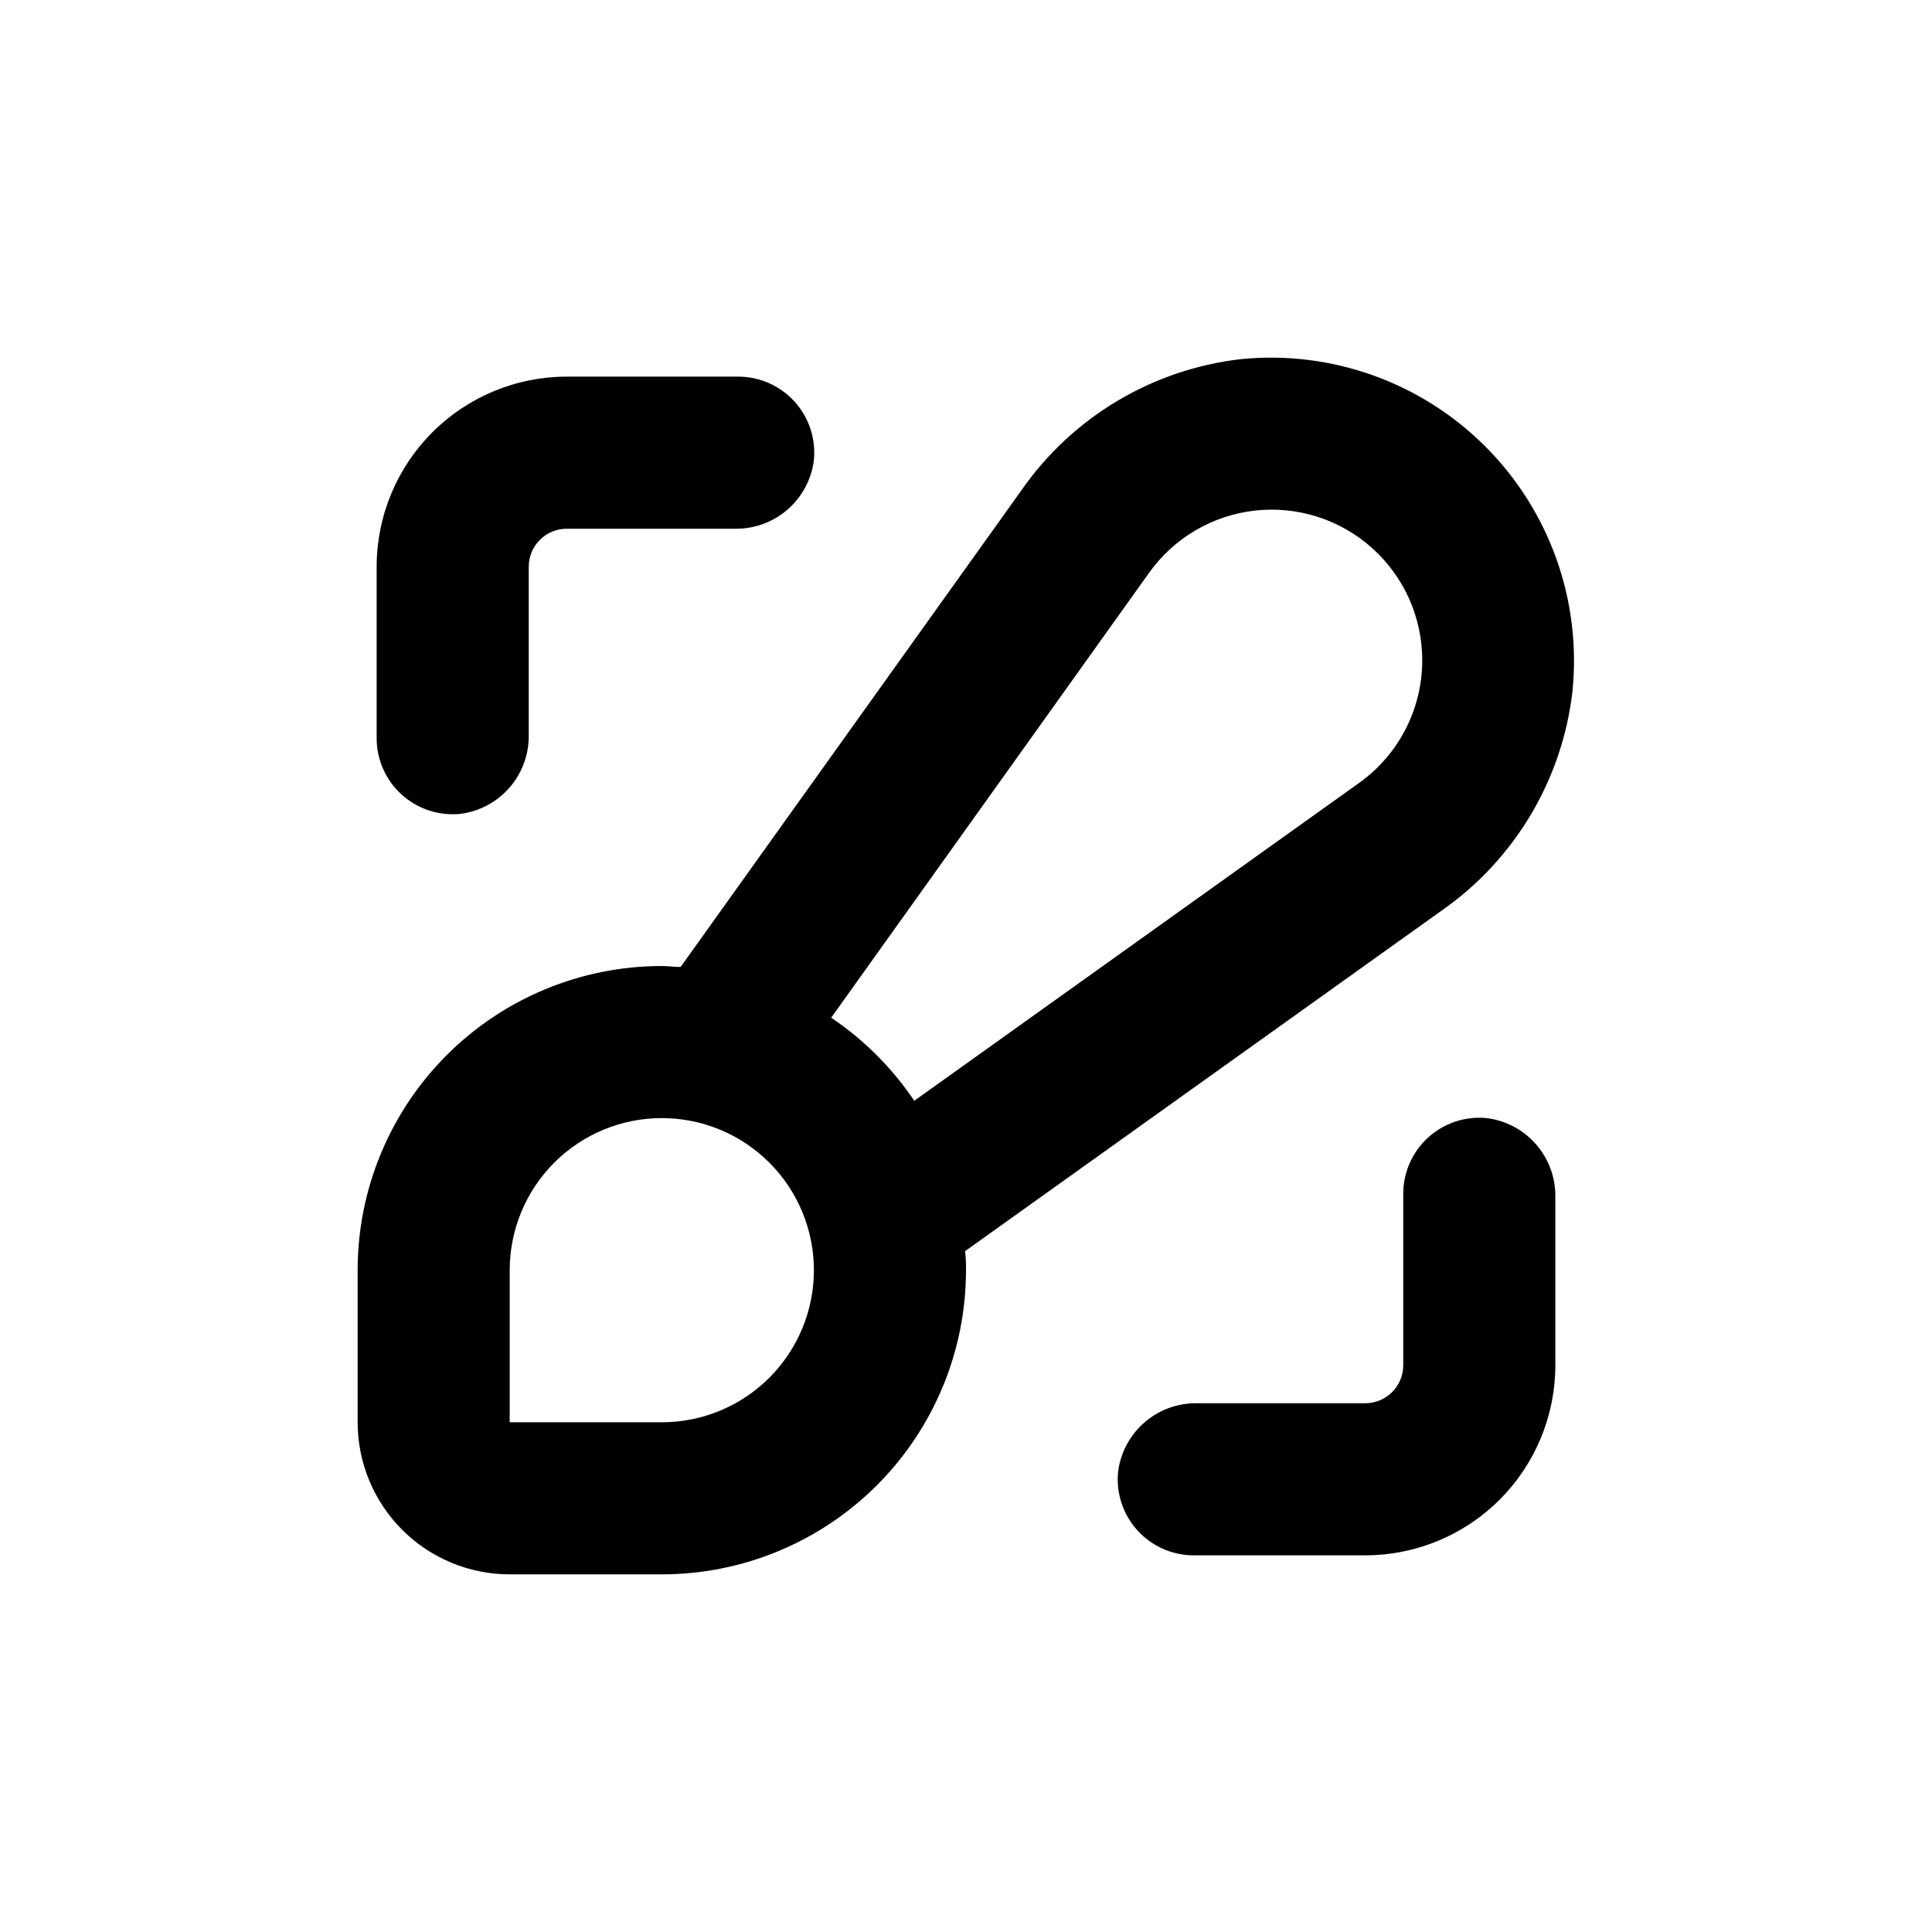
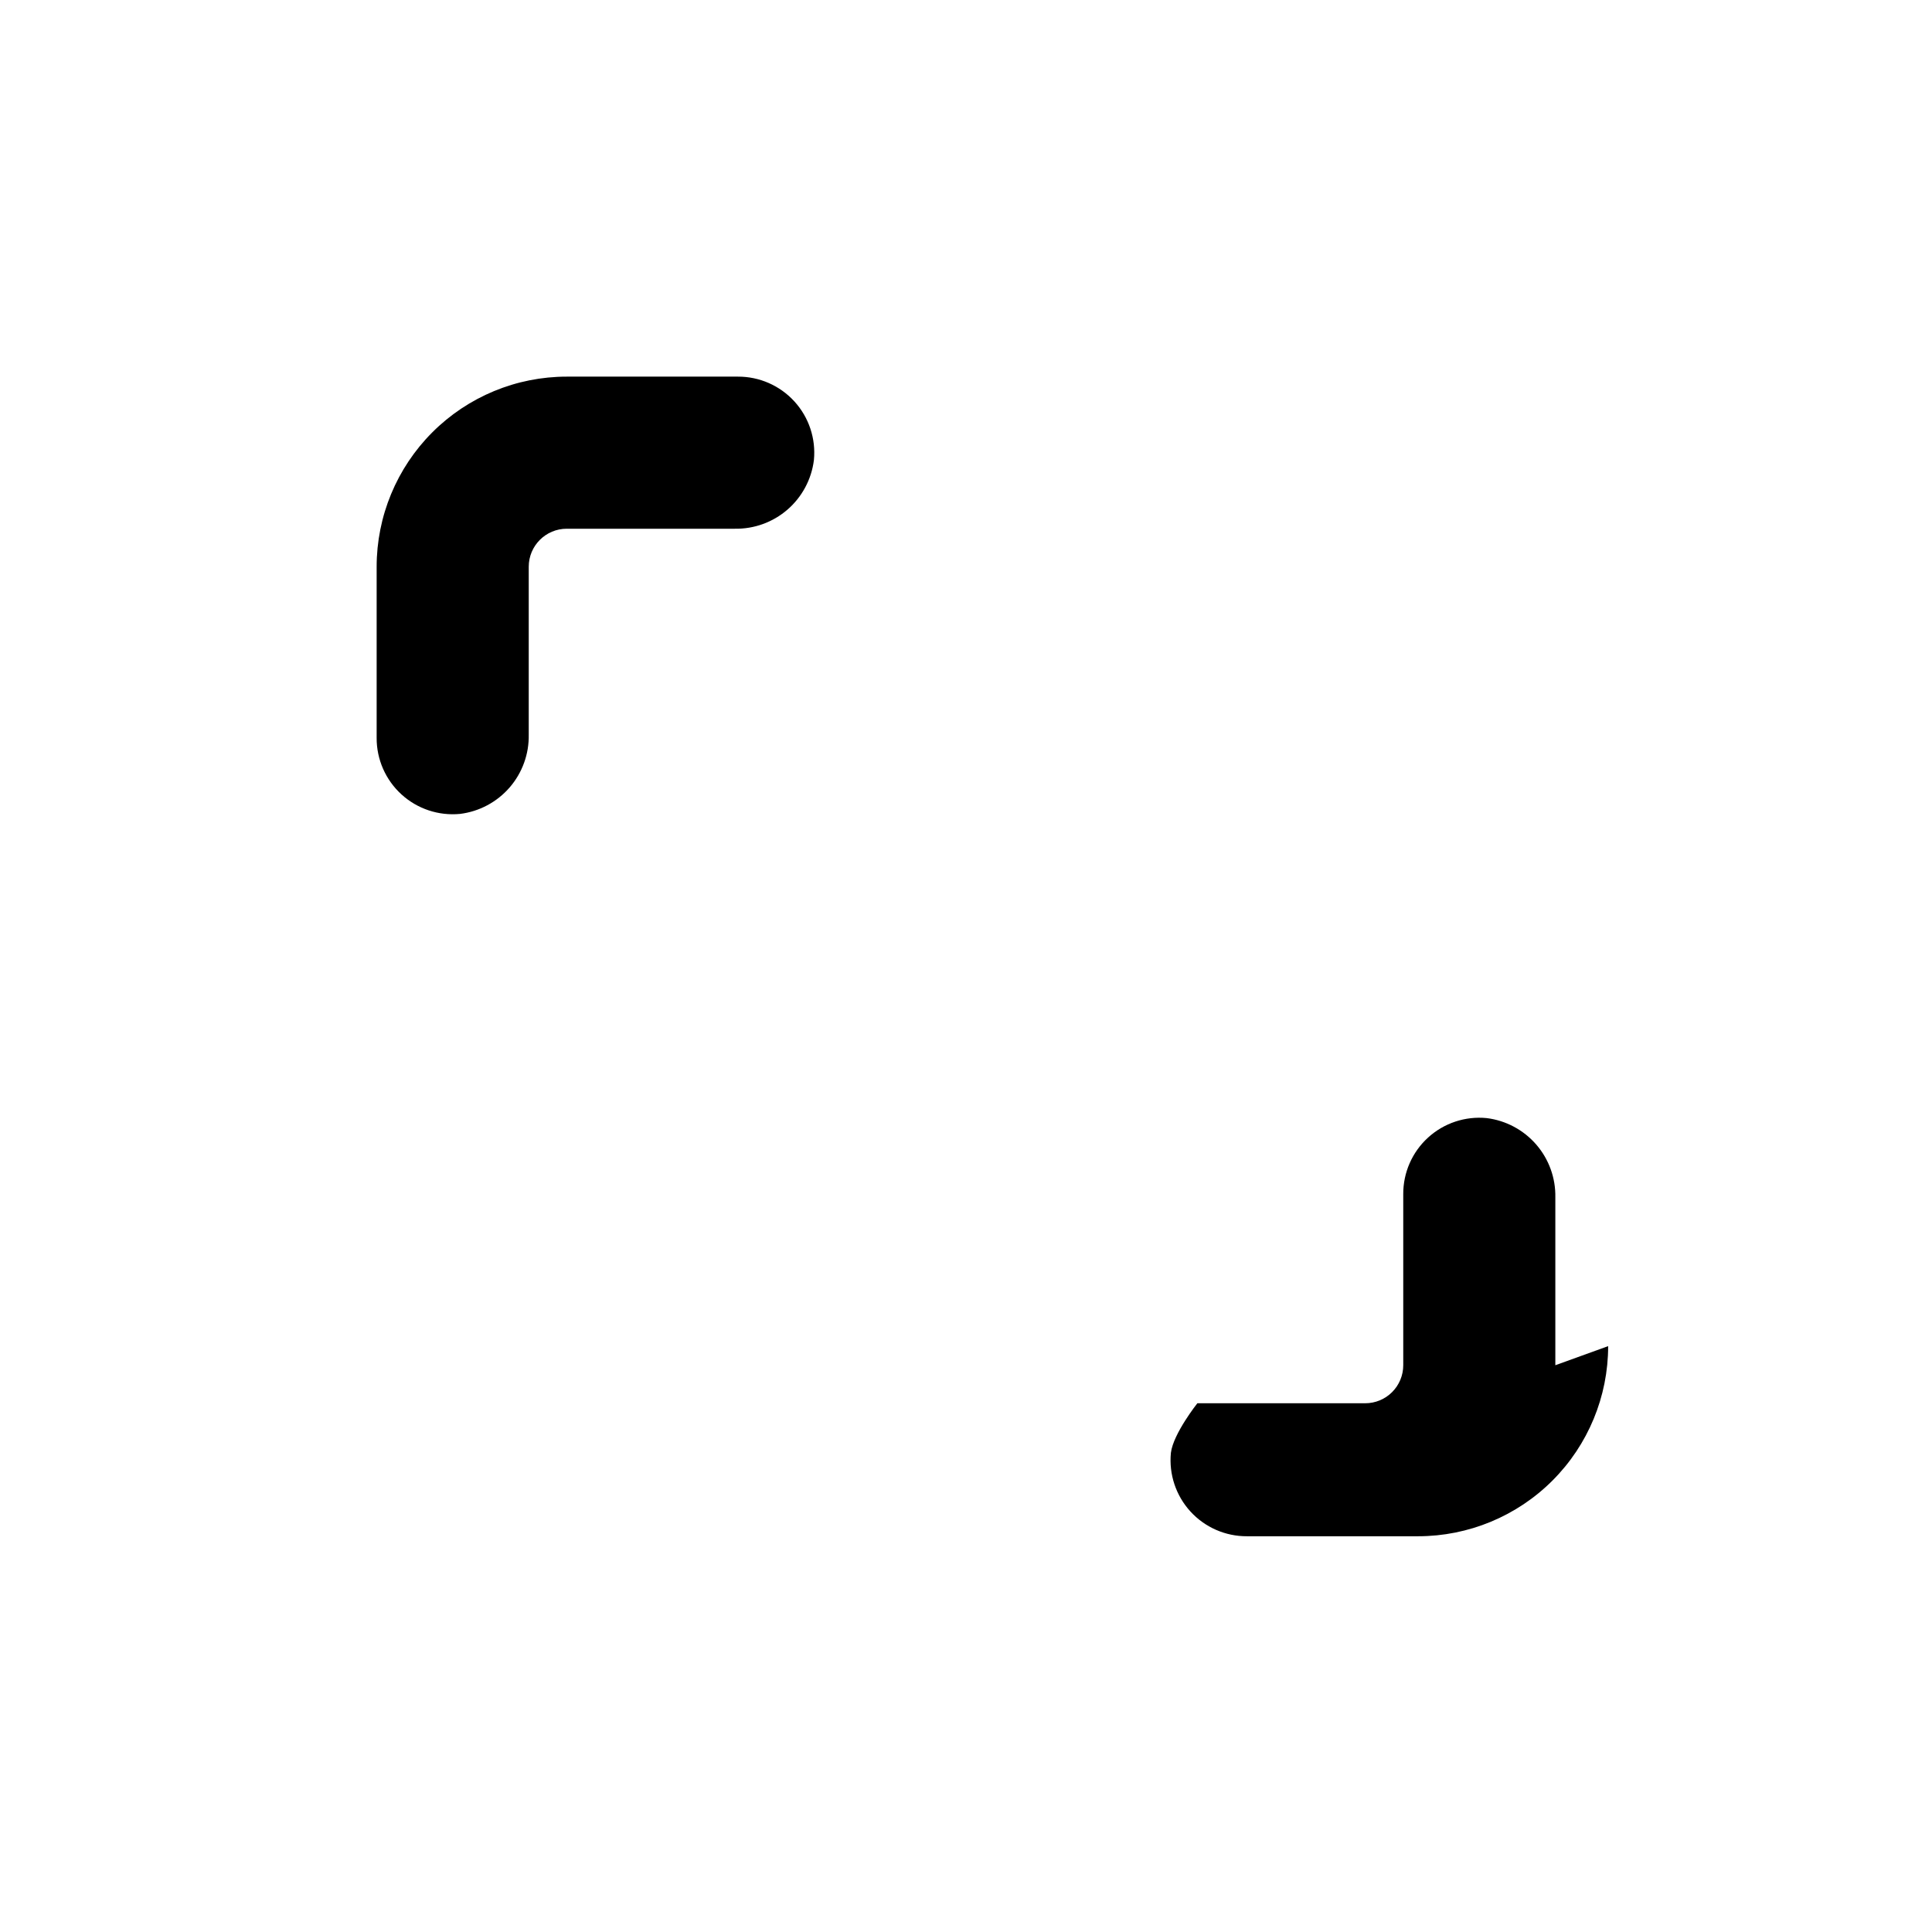
<svg xmlns="http://www.w3.org/2000/svg" fill="#000000" width="800px" height="800px" version="1.1" viewBox="144 144 512 512">
  <g>
-     <path d="m238.78 494.06v26.855c0 10.688 4.246 20.941 11.805 28.5 7.559 7.559 17.809 11.805 28.5 11.805h40.305c21.379 0 41.879-8.492 56.996-23.609 15.117-15.117 23.613-35.621 23.613-57 0-1.664 0-3.324-0.25-5.039l3.527-2.519 122.67-87.664c19.395-13.492 32.055-34.668 34.766-58.137 2.453-24.008-6.019-47.848-23.074-64.922s-40.883-25.57-64.891-23.145c-23.488 2.731-44.668 15.43-58.141 34.863l-87.715 122.68-2.519 3.527c-1.664 0-3.324-0.25-5.039-0.25h0.004c-21.371 0.012-41.863 8.512-56.969 23.625-15.105 15.117-23.59 35.613-23.59 56.984zm209.73-198.25c6.59-9.246 16.805-15.25 28.086-16.504 11.285-1.254 22.57 2.359 31.027 9.934 8.457 7.57 13.289 18.391 13.285 29.742 0.004 12.898-6.227 25.004-16.727 32.496l-117.89 84.238c-5.848-8.688-13.324-16.164-22.016-22.016zm-169.43 198.25v-13.449c0-10.691 4.246-20.941 11.805-28.5s17.809-11.805 28.5-11.805c10.688 0 20.941 4.246 28.5 11.805s11.805 17.809 11.805 28.5c0 10.688-4.246 20.941-11.805 28.5s-17.812 11.805-28.5 11.805h-40.305z" />
-     <path d="m556.18 505.8v-44.484c0.102-5.133-1.699-10.117-5.059-13.996s-8.035-6.379-13.129-7.012c-5.676-0.559-11.324 1.316-15.539 5.16-4.215 3.84-6.606 9.289-6.578 14.992v45.344-0.004c0 2.676-1.062 5.238-2.953 7.125-1.887 1.891-4.449 2.953-7.125 2.953h-44.484c-5.133-0.102-10.117 1.699-13.996 5.059s-6.379 8.035-7.012 13.129c-0.559 5.676 1.316 11.32 5.16 15.539 3.84 4.215 9.289 6.606 14.992 6.578h45.344-0.004c13.363 0 26.18-5.309 35.625-14.758 9.449-9.445 14.758-22.262 14.758-35.625z" />
+     <path d="m556.18 505.8v-44.484c0.102-5.133-1.699-10.117-5.059-13.996s-8.035-6.379-13.129-7.012c-5.676-0.559-11.324 1.316-15.539 5.16-4.215 3.84-6.606 9.289-6.578 14.992v45.344-0.004c0 2.676-1.062 5.238-2.953 7.125-1.887 1.891-4.449 2.953-7.125 2.953h-44.484s-6.379 8.035-7.012 13.129c-0.559 5.676 1.316 11.32 5.16 15.539 3.84 4.215 9.289 6.606 14.992 6.578h45.344-0.004c13.363 0 26.18-5.309 35.625-14.758 9.449-9.445 14.758-22.262 14.758-35.625z" />
    <path d="m284.12 338.68v-44.484c0-5.566 4.512-10.078 10.078-10.078h44.488-0.004c5.133 0.102 10.117-1.699 14-5.059 3.879-3.359 6.375-8.035 7.012-13.129 0.555-5.676-1.32-11.32-5.16-15.535-3.844-4.219-9.289-6.609-14.992-6.582h-45.344c-13.363 0-26.176 5.309-35.625 14.758s-14.758 22.262-14.758 35.625v45.344c-0.027 5.703 2.363 11.148 6.582 14.992 4.215 3.84 9.859 5.715 15.535 5.16 5.094-0.637 9.77-3.133 13.129-7.012 3.359-3.883 5.16-8.867 5.059-14z" />
  </g>
</svg>